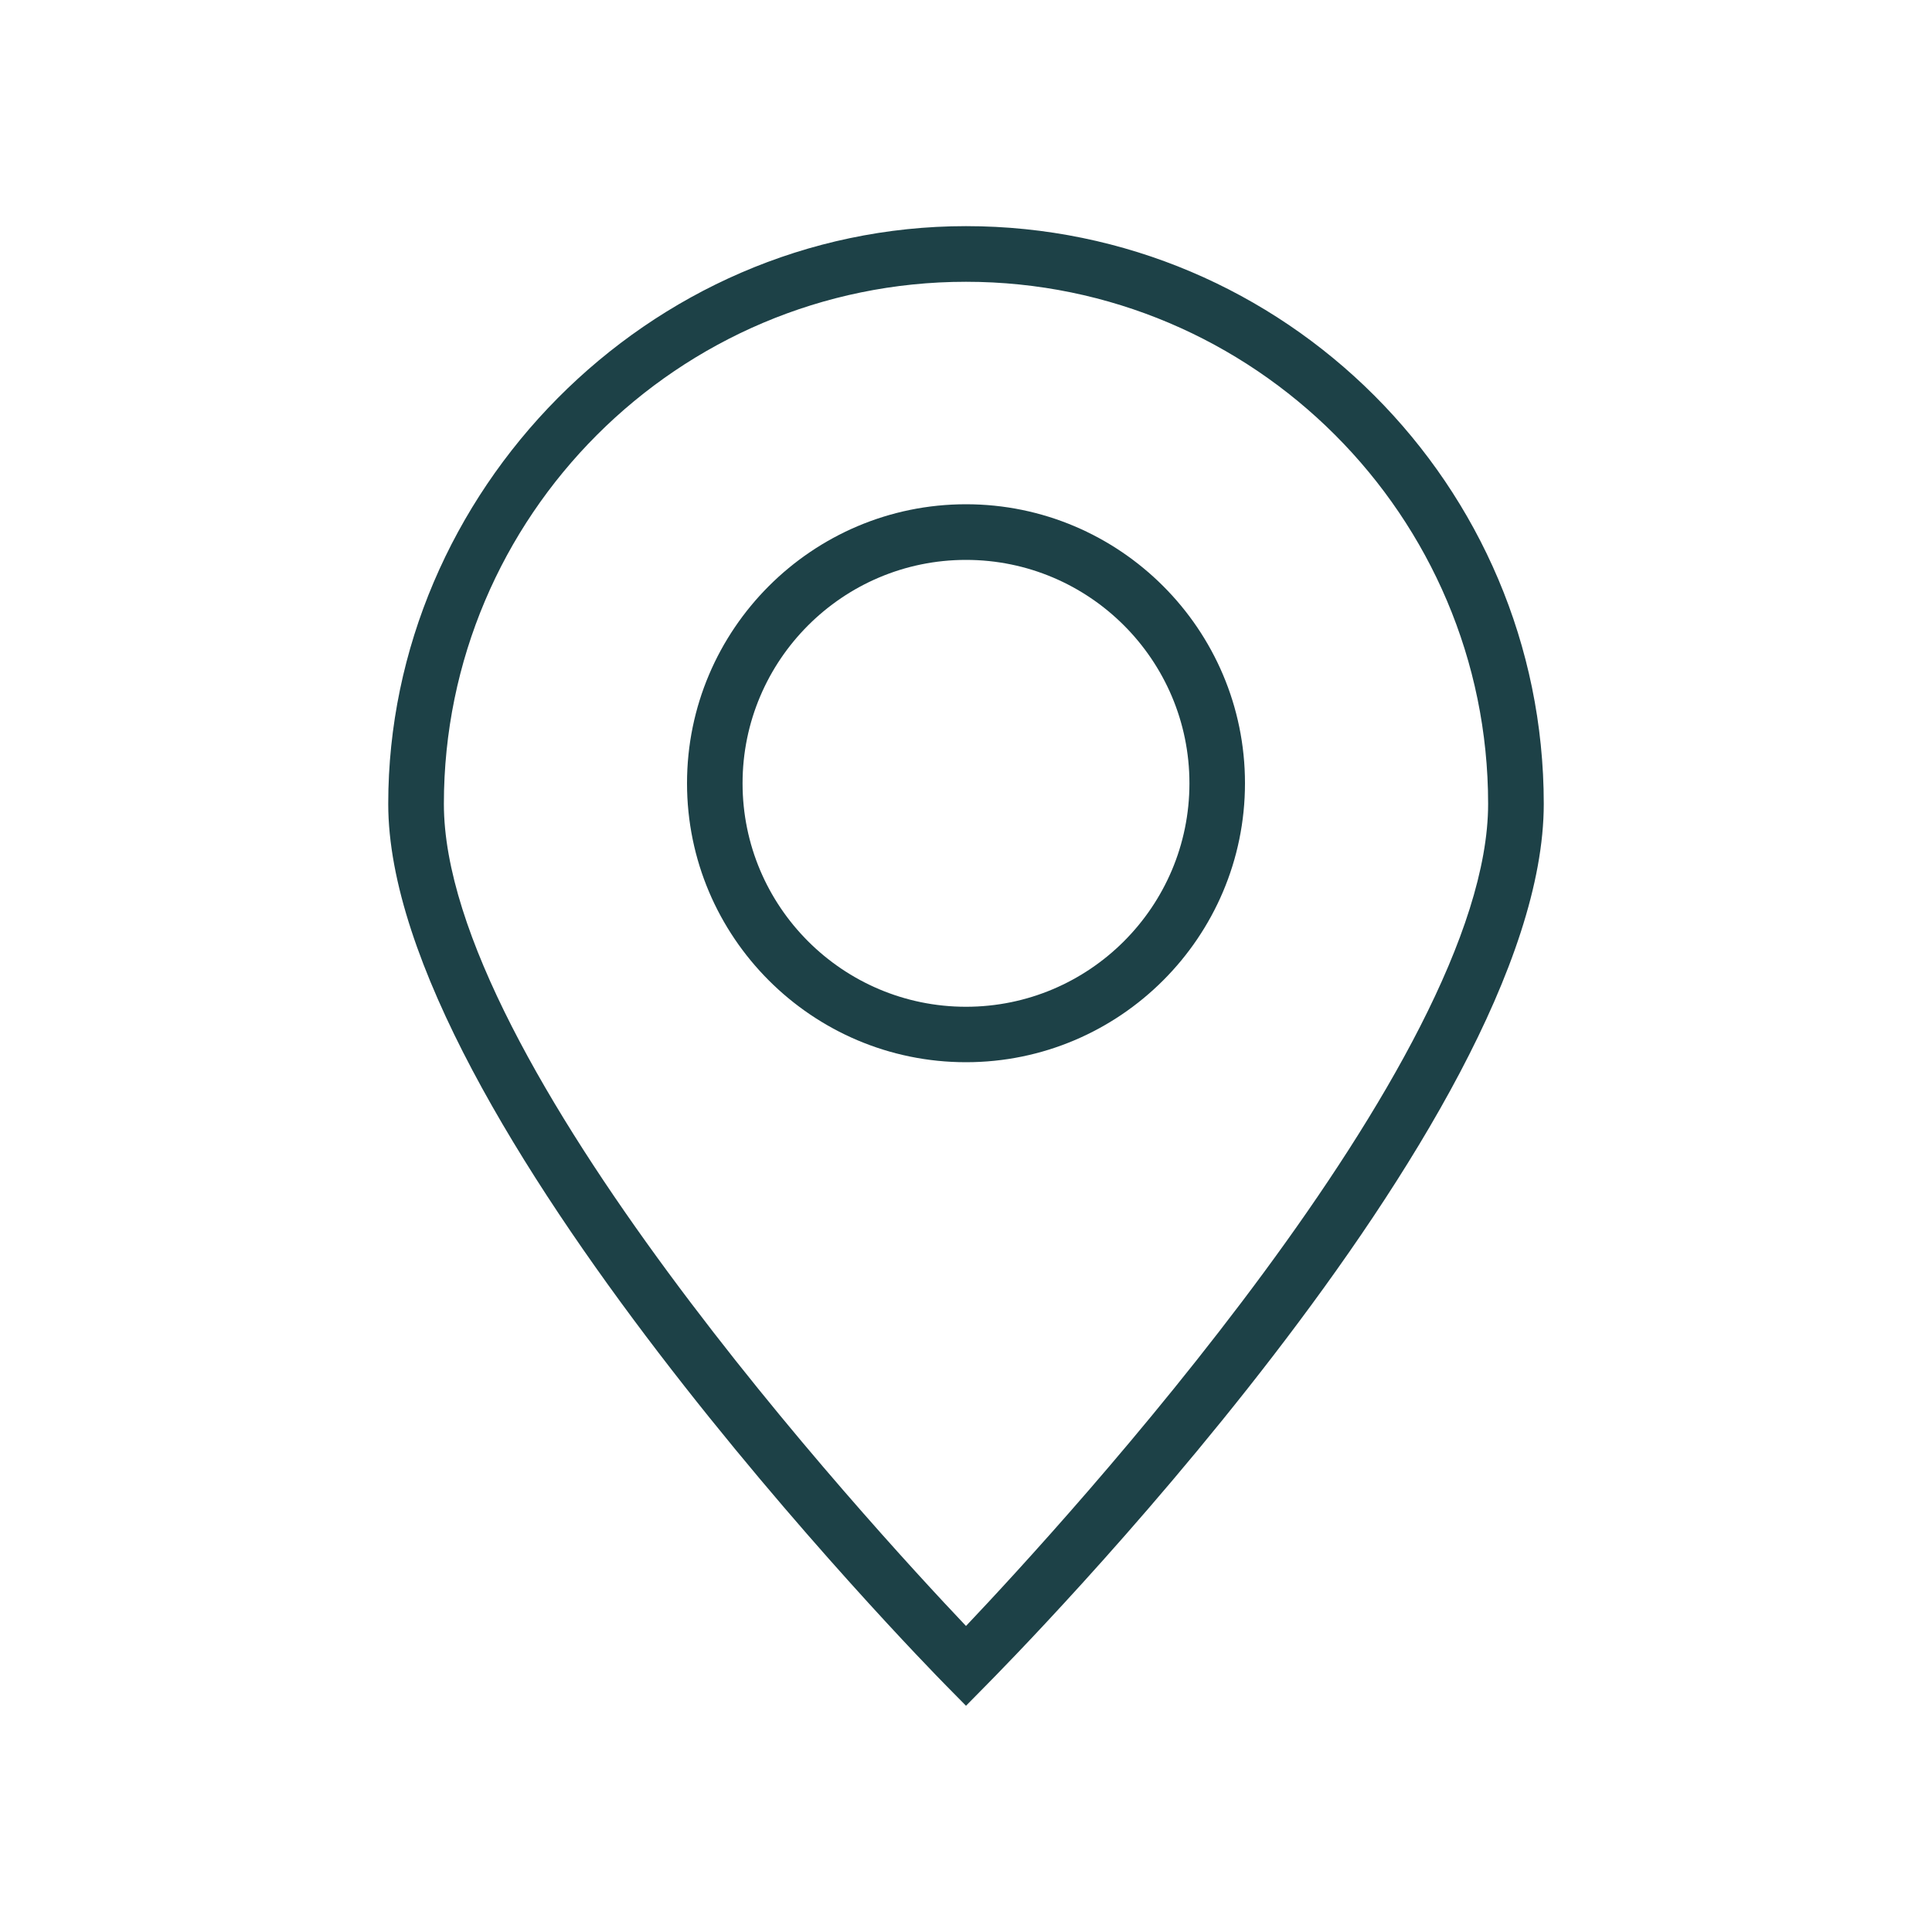
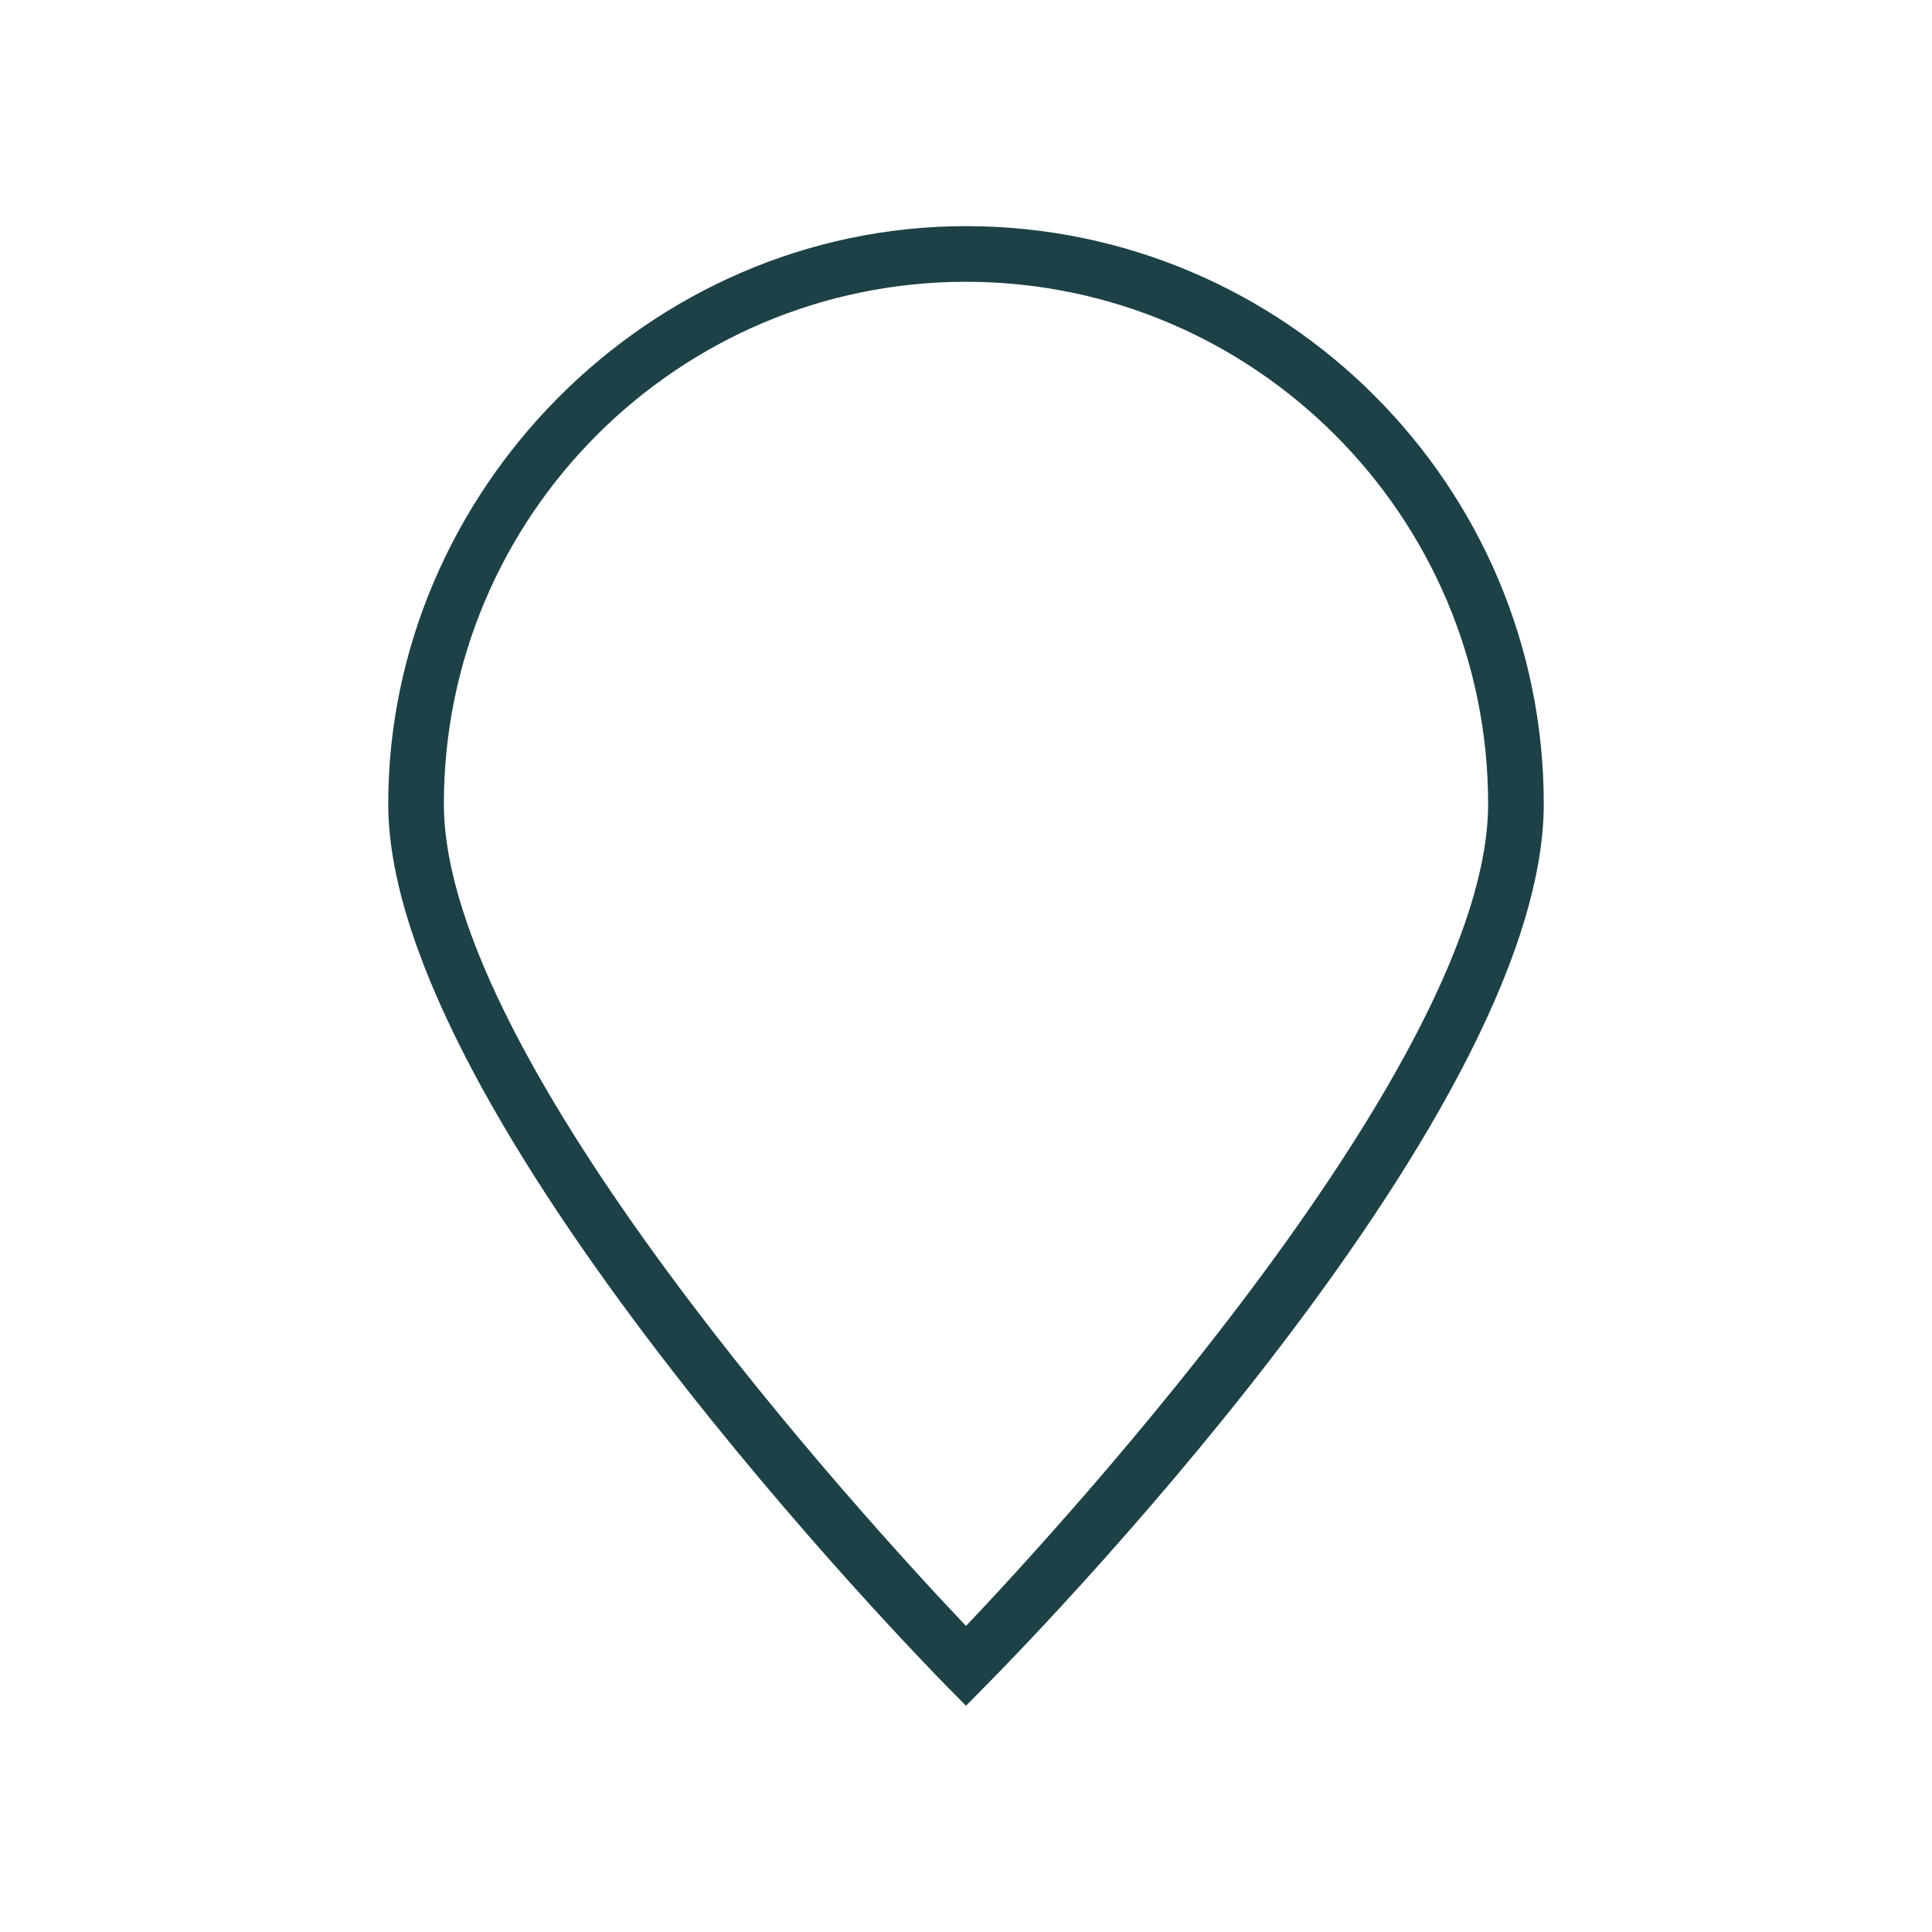
<svg xmlns="http://www.w3.org/2000/svg" id="Layer_1" width="200" height="200" version="1.1" viewBox="0 0 200 200">
  <defs>
    <style>
      .st0 {
        fill: #1d4147;
      }
    </style>
  </defs>
  <path class="st0" d="M100,176.58l-2.05-2.08c-2.36-2.4-57.76-59.03-57.76-91.28s26.83-59.81,59.81-59.81,59.81,26.83,59.81,59.81-55.4,88.88-57.76,91.28l-2.05,2.08ZM100,29.17c-29.8,0-54.05,24.25-54.05,54.05,0,26.6,43.95,74.45,54.05,85.1,10.1-10.65,54.05-58.51,54.05-85.1,0-29.8-24.25-54.05-54.05-54.05Z" />
-   <path class="st0" d="M100,109.96c-15.93,0-28.88-12.96-28.88-28.88s12.96-28.88,28.88-28.88,28.88,12.96,28.88,28.88-12.96,28.88-28.88,28.88ZM100,57.96c-12.75,0-23.13,10.37-23.13,23.13s10.37,23.13,23.13,23.13,23.13-10.37,23.13-23.13-10.37-23.13-23.13-23.13Z" />
</svg>